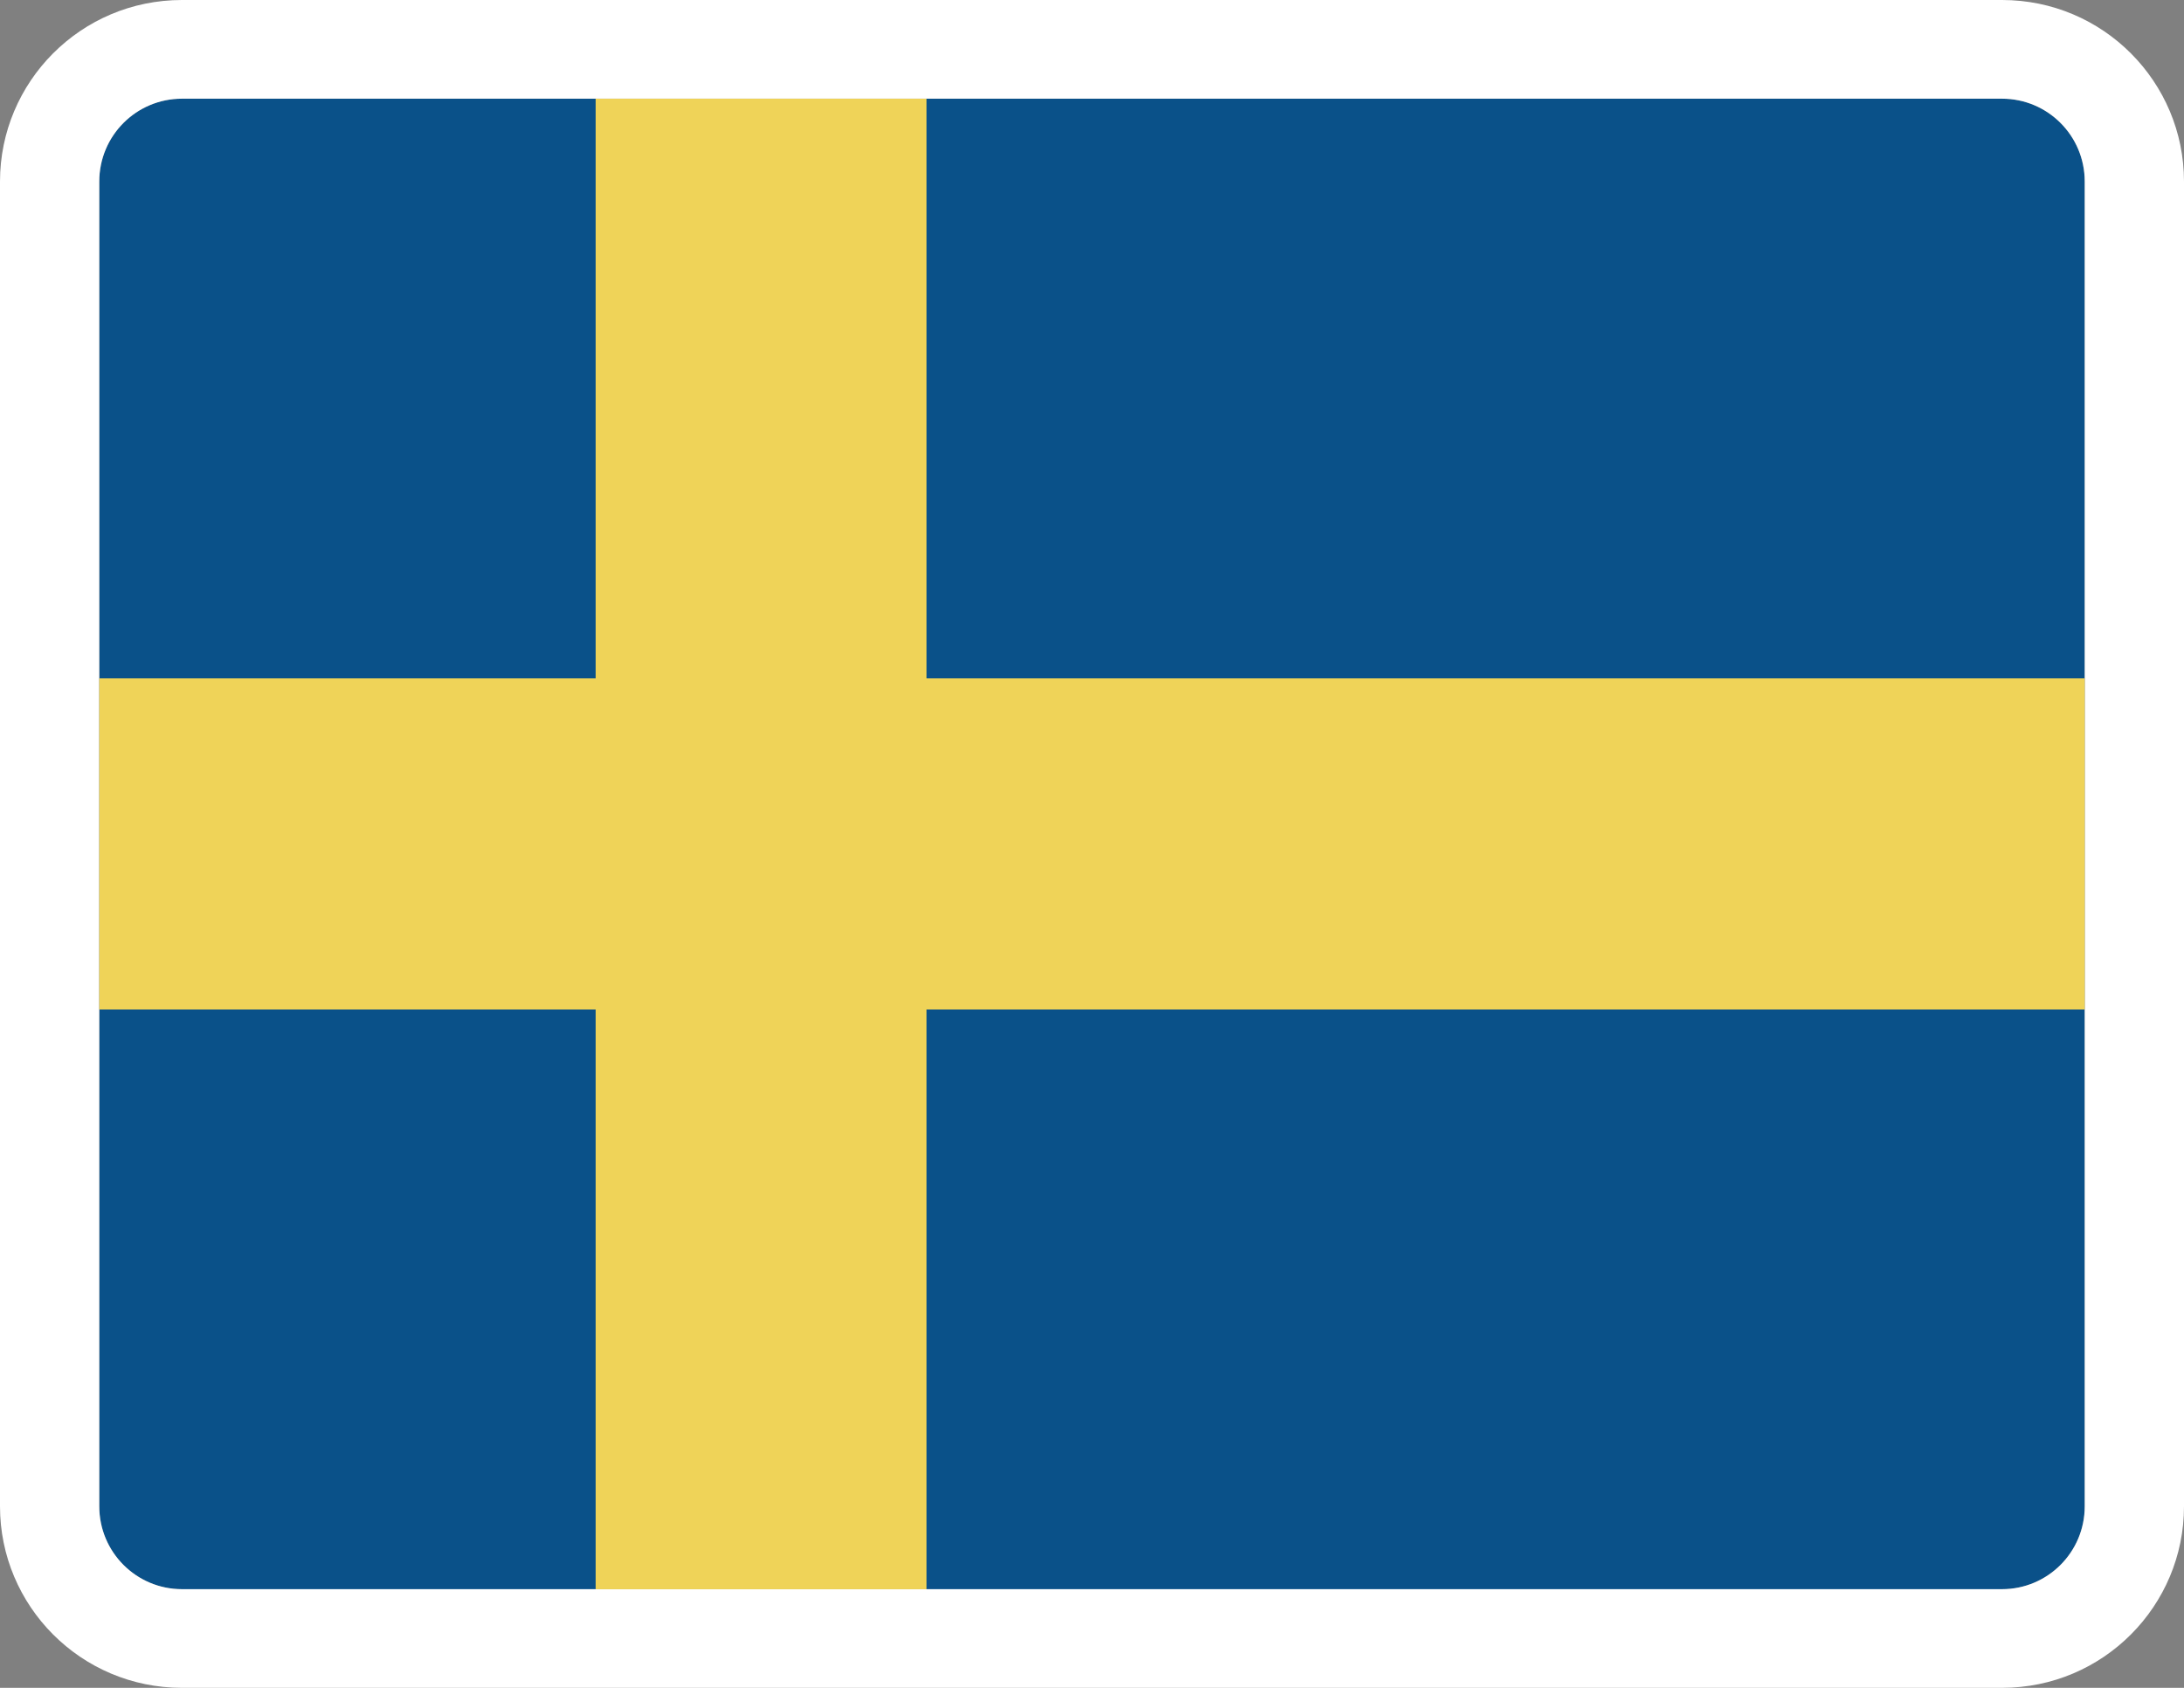
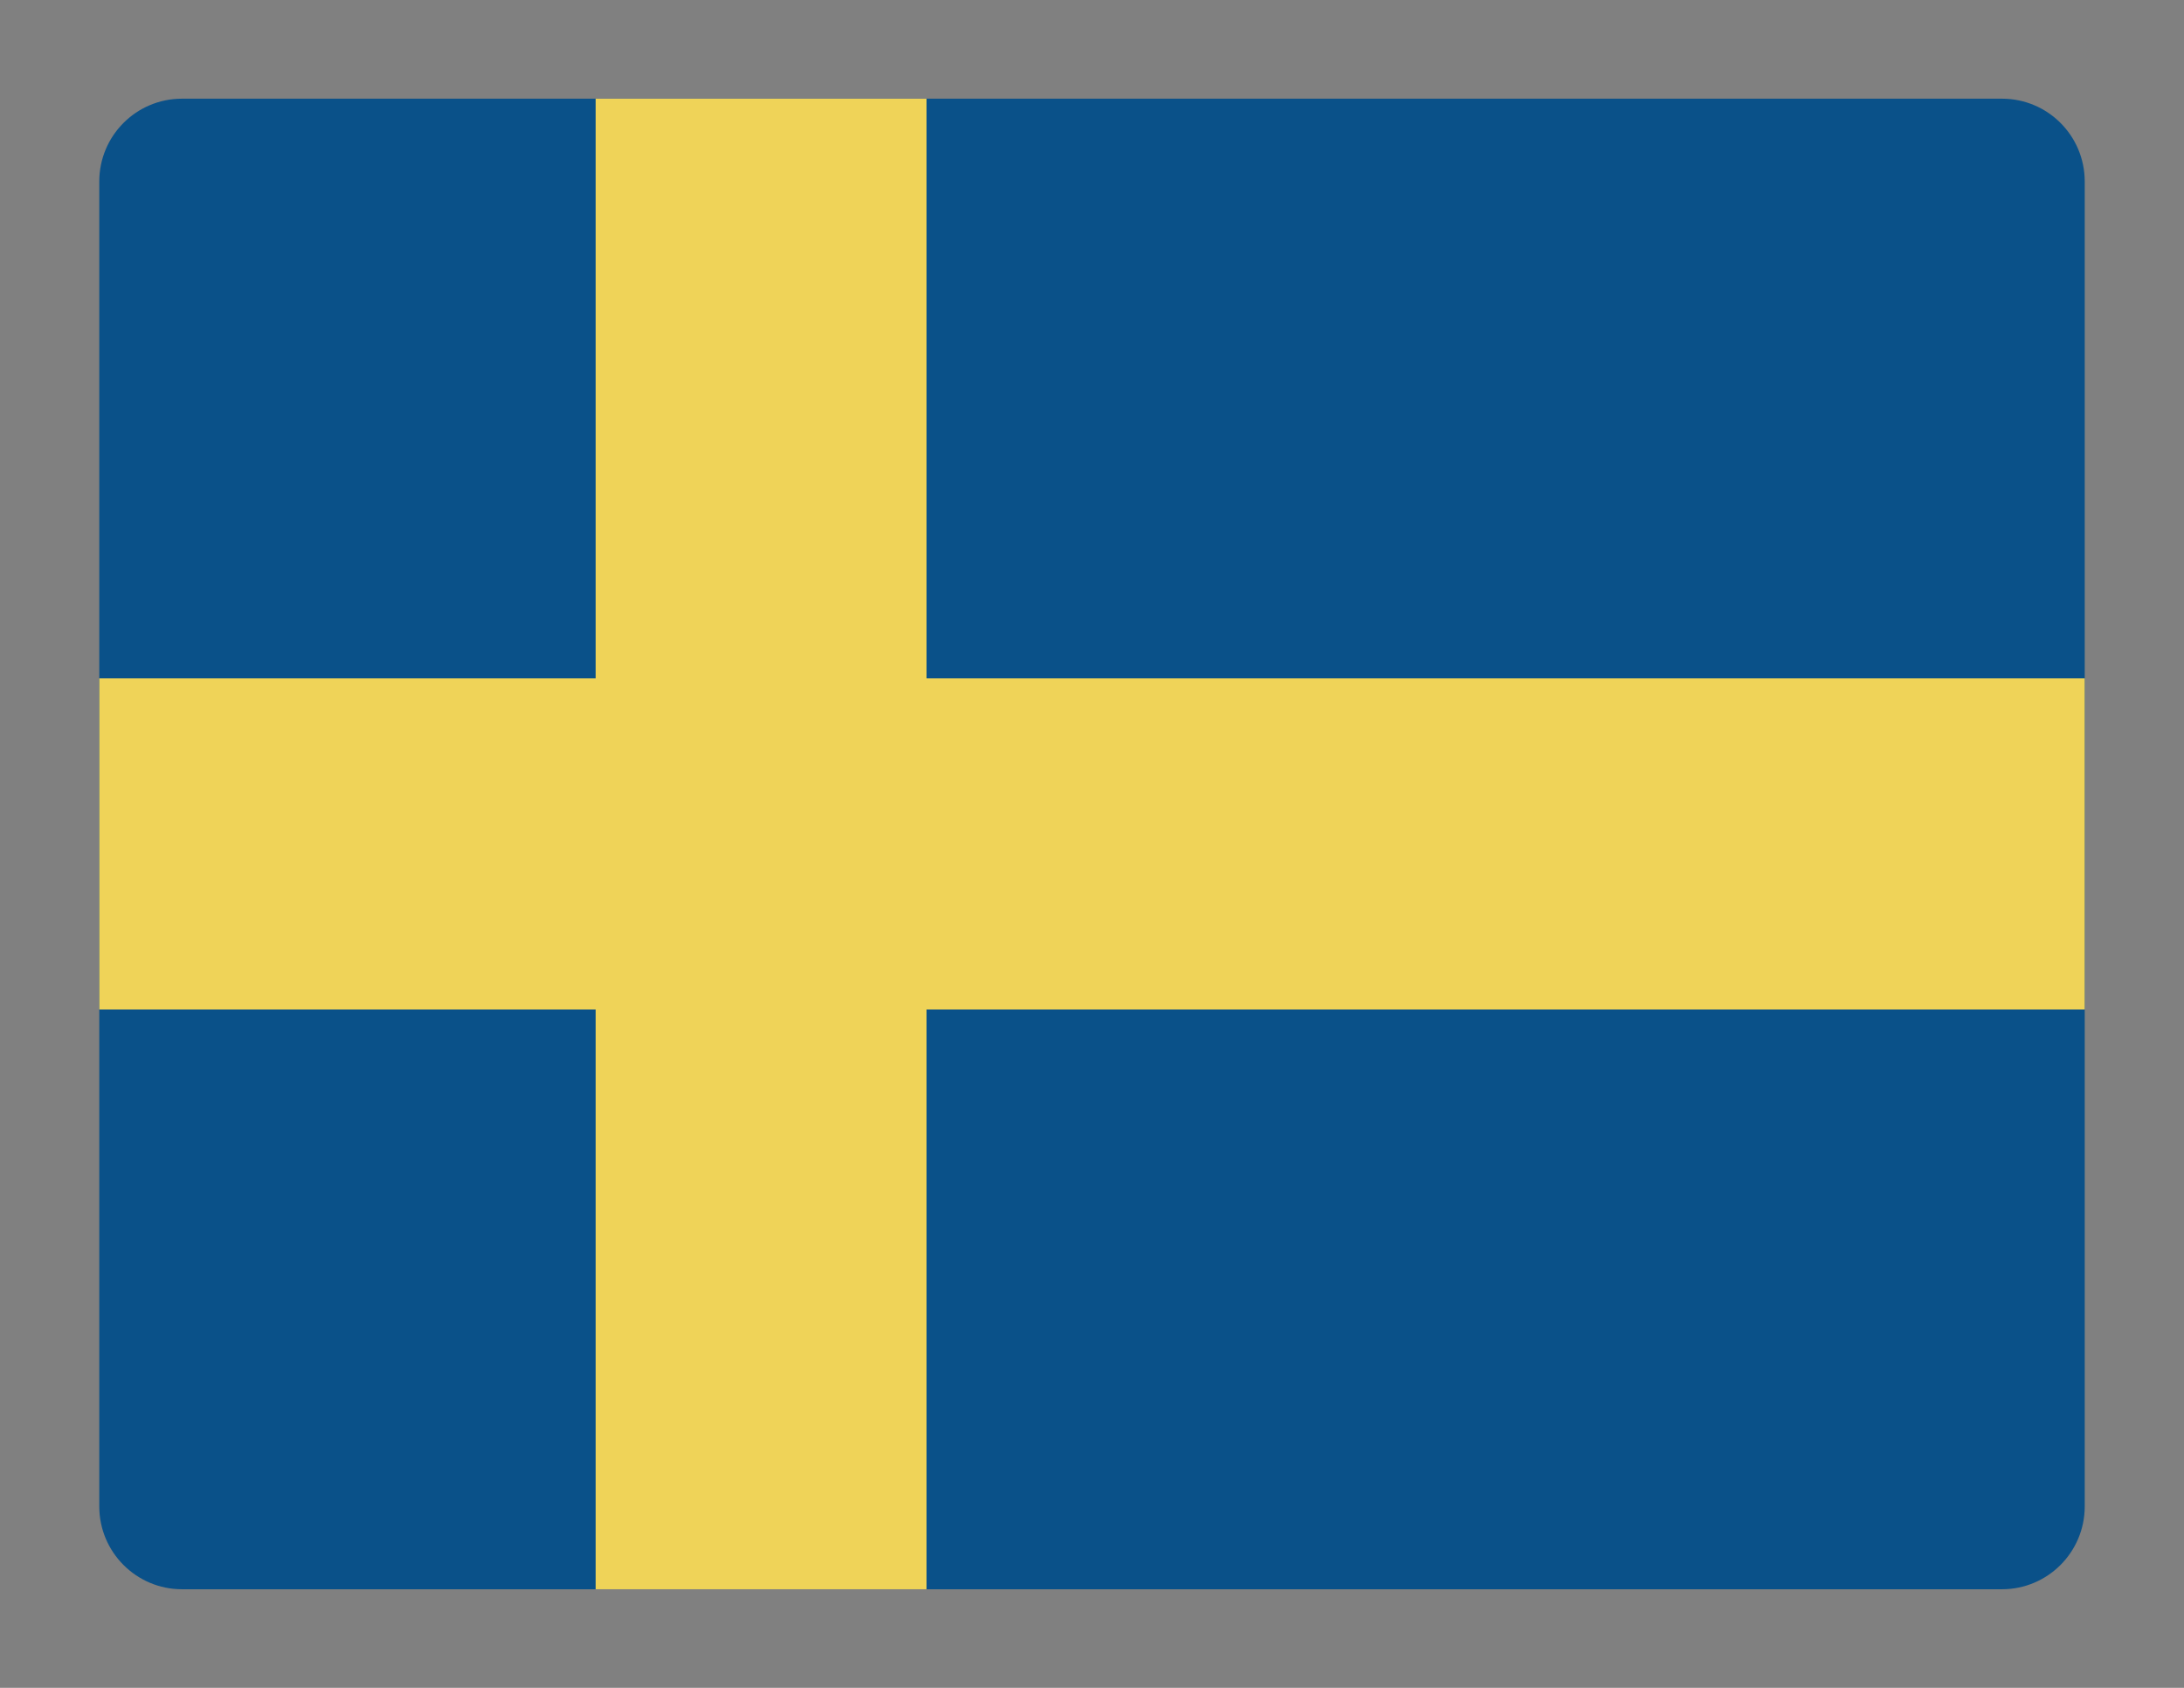
<svg xmlns="http://www.w3.org/2000/svg" width="22" height="17" viewBox="0 0 22 17" fill="none">
  <rect x="0" y="0" width="22" height="17" fill="#808080" stroke="none" />
  <path d="M21 15.173C21 15.633 20.627 16.007 20.167 16.007H1.833C1.373 16.007 1 15.633 1 15.173V1.828C1 1.367 1.373 0.994 1.833 0.994H20.167C20.627 0.994 21 1.367 21 1.828V15.173Z" fill="#0A5189" />
-   <path fill-rule="evenodd" clip-rule="evenodd" d="M22 15.172C22 16.175 21.186 17 20.167 17H1.833C0.814 17 0 16.175 0 15.172V1.828C0 0.825 0.814 0 1.833 0H20.167C21.186 0 22 0.825 22 1.828V15.172ZM20.167 16.006C20.627 16.006 21 15.633 21 15.172V1.828C21 1.367 20.627 0.994 20.167 0.994H1.833C1.373 0.994 1 1.367 1 1.828V15.172C1 15.633 1.373 16.006 1.833 16.006H20.167Z" fill="white" />
  <path d="M21 6.832H9.333V0.994H6V6.832H1V10.168H6V16.007H9.333V10.168H21V6.832Z" fill="#EFD358" />
</svg>